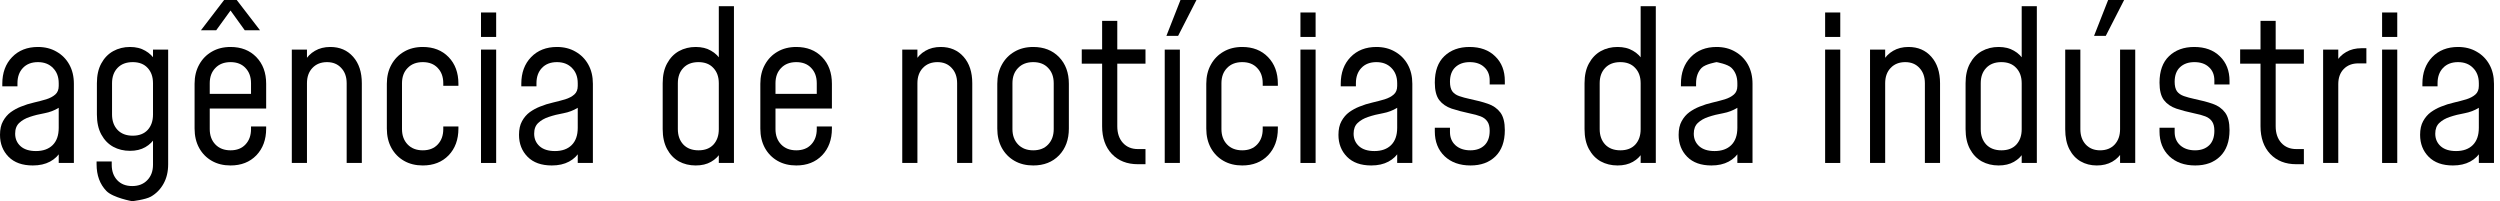
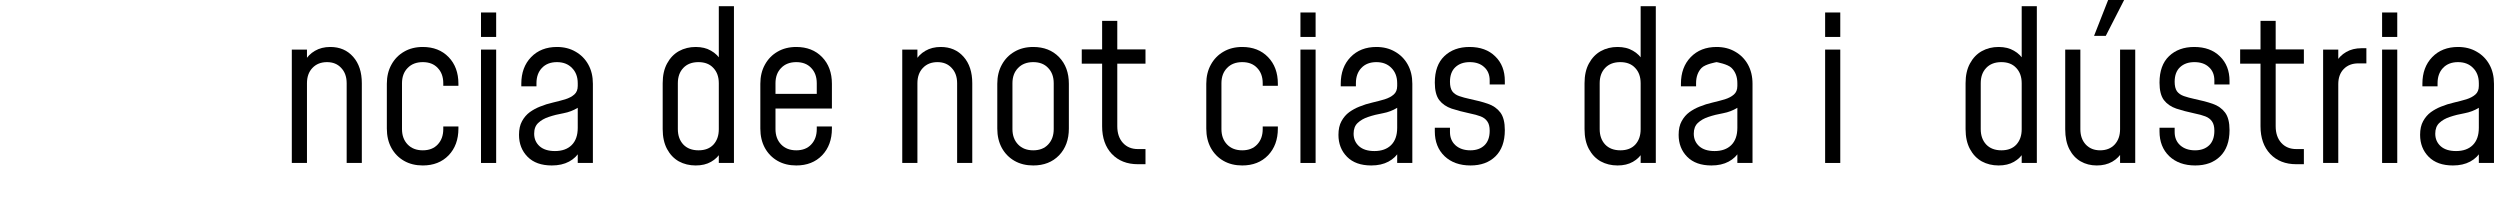
<svg xmlns="http://www.w3.org/2000/svg" width="174" height="14" viewBox="0 0 174 14" fill="none">
  <g id="agÃªncia de notÃ­cias da indÃºstria">
-     <path d="M2.284 11.516C1.556 11.516 0.994 11.315 0.596 10.913C0.199 10.51 0 10.001 0 9.385C0 9.002 0.07 8.685 0.211 8.433C0.352 8.176 0.531 7.967 0.749 7.807C0.972 7.647 1.207 7.519 1.455 7.422C1.75 7.301 2.051 7.206 2.356 7.138C2.667 7.065 2.953 6.99 3.215 6.913C3.476 6.83 3.687 6.719 3.847 6.578C4.007 6.438 4.087 6.239 4.087 5.982V5.793C4.087 5.351 3.954 4.997 3.687 4.731C3.426 4.459 3.076 4.324 2.64 4.324C2.199 4.324 1.85 4.459 1.593 4.731C1.341 4.997 1.215 5.351 1.215 5.793V6.011H0.16V5.829C0.16 5.063 0.388 4.445 0.844 3.974C1.299 3.504 1.898 3.269 2.64 3.269C3.13 3.269 3.561 3.378 3.935 3.596C4.313 3.81 4.609 4.108 4.822 4.491C5.035 4.874 5.142 5.32 5.142 5.829V11.342H4.087V10.251L4.262 10.484C4.078 10.813 3.818 11.068 3.484 11.247C3.149 11.427 2.749 11.516 2.284 11.516ZM2.502 10.513C2.996 10.513 3.384 10.375 3.666 10.098C3.947 9.817 4.087 9.417 4.087 8.898V7.502C3.792 7.686 3.462 7.812 3.098 7.88C2.735 7.943 2.388 8.03 2.058 8.142C1.767 8.239 1.527 8.377 1.338 8.556C1.149 8.731 1.055 8.981 1.055 9.305C1.055 9.659 1.181 9.95 1.433 10.178C1.685 10.401 2.041 10.513 2.502 10.513Z" fill="black" />
-     <path d="M9.202 14.004C9.202 14.004 7.866 13.766 7.405 13.291C6.95 12.821 6.722 12.2 6.722 11.429V11.24H7.776V11.466C7.776 11.907 7.902 12.263 8.154 12.535C8.411 12.811 8.761 12.949 9.202 12.949C9.643 12.949 9.995 12.811 10.256 12.535C10.518 12.263 10.649 11.907 10.649 11.466V9.298L10.831 9.531C10.652 9.836 10.412 10.074 10.111 10.244C9.815 10.413 9.461 10.498 9.049 10.498C8.617 10.498 8.227 10.404 7.878 10.215C7.529 10.021 7.253 9.735 7.049 9.356C6.845 8.978 6.744 8.515 6.744 7.967V5.793C6.744 5.25 6.845 4.791 7.049 4.418C7.253 4.04 7.529 3.754 7.878 3.56C8.227 3.366 8.617 3.269 9.049 3.269C9.461 3.269 9.815 3.356 10.111 3.531C10.412 3.7 10.652 3.936 10.831 4.236L10.649 4.476V3.451H11.704V11.436C11.704 11.95 11.597 12.399 11.384 12.782C11.17 13.17 10.877 13.47 10.504 13.684C10.13 13.897 9.202 14.004 9.202 14.004ZM9.238 9.444C9.684 9.444 10.031 9.31 10.278 9.044C10.525 8.772 10.649 8.416 10.649 7.975V5.793C10.649 5.351 10.525 4.997 10.278 4.731C10.031 4.459 9.684 4.324 9.238 4.324C8.787 4.324 8.433 4.459 8.176 4.731C7.924 4.997 7.798 5.351 7.798 5.793V7.967C7.798 8.408 7.924 8.765 8.176 9.036C8.433 9.308 8.787 9.444 9.238 9.444Z" fill="black" />
-     <path d="M16.045 11.516C15.55 11.516 15.117 11.41 14.743 11.196C14.37 10.983 14.076 10.685 13.863 10.302C13.65 9.914 13.543 9.463 13.543 8.949V5.829C13.543 5.325 13.65 4.881 13.863 4.498C14.076 4.11 14.37 3.81 14.743 3.596C15.117 3.378 15.55 3.269 16.045 3.269C16.787 3.269 17.386 3.504 17.841 3.974C18.297 4.445 18.525 5.063 18.525 5.829V7.553H14.387V6.534H17.471V5.793C17.471 5.351 17.342 4.997 17.085 4.731C16.833 4.459 16.486 4.324 16.045 4.324C15.604 4.324 15.252 4.459 14.991 4.731C14.729 4.997 14.598 5.351 14.598 5.793V8.985C14.598 9.427 14.729 9.783 14.991 10.055C15.252 10.326 15.604 10.462 16.045 10.462C16.486 10.462 16.833 10.326 17.085 10.055C17.342 9.783 17.471 9.427 17.471 8.985V8.804H18.525V8.949C18.525 9.715 18.297 10.336 17.841 10.811C17.386 11.281 16.787 11.516 16.045 11.516ZM13.987 2.105L15.601 -0.004H16.474L18.096 2.105H17.034L16.045 0.731L15.049 2.105H13.987Z" fill="black" />
    <path d="M20.31 11.342V3.451H21.365V4.505L21.183 4.294C21.367 3.965 21.612 3.713 21.918 3.538C22.223 3.359 22.579 3.269 22.987 3.269C23.646 3.269 24.177 3.497 24.579 3.953C24.982 4.408 25.183 5.022 25.183 5.793V11.342H24.128V5.793C24.128 5.351 24.002 4.997 23.75 4.731C23.503 4.459 23.173 4.324 22.761 4.324C22.339 4.324 22 4.459 21.743 4.731C21.491 4.997 21.365 5.351 21.365 5.793V11.342H20.31Z" fill="black" />
    <path d="M29.426 11.516C28.932 11.516 28.498 11.41 28.124 11.196C27.751 10.983 27.458 10.685 27.244 10.302C27.031 9.914 26.924 9.463 26.924 8.949V5.829C26.924 5.325 27.031 4.881 27.244 4.498C27.458 4.11 27.751 3.81 28.124 3.596C28.498 3.378 28.932 3.269 29.426 3.269C30.168 3.269 30.767 3.504 31.223 3.974C31.678 4.445 31.906 5.063 31.906 5.829V5.974H30.852V5.793C30.852 5.351 30.723 4.997 30.466 4.731C30.214 4.459 29.867 4.324 29.426 4.324C28.985 4.324 28.633 4.459 28.372 4.731C28.11 4.997 27.979 5.351 27.979 5.793V8.985C27.979 9.427 28.11 9.783 28.372 10.055C28.633 10.326 28.985 10.462 29.426 10.462C29.867 10.462 30.214 10.326 30.466 10.055C30.723 9.783 30.852 9.427 30.852 8.985V8.804H31.906V8.949C31.906 9.715 31.678 10.336 31.223 10.811C30.767 11.281 30.168 11.516 29.426 11.516Z" fill="black" />
    <path d="M33.478 11.342V3.451H34.533V11.342H33.478ZM33.478 2.571V0.869H34.533V2.571H33.478Z" fill="black" />
    <path d="M38.407 11.516C37.68 11.516 37.117 11.315 36.72 10.913C36.322 10.51 36.123 10.001 36.123 9.385C36.123 9.002 36.194 8.685 36.334 8.433C36.475 8.176 36.654 7.967 36.872 7.807C37.095 7.647 37.331 7.519 37.578 7.422C37.874 7.301 38.174 7.206 38.48 7.138C38.79 7.065 39.076 6.99 39.338 6.913C39.6 6.83 39.811 6.719 39.971 6.578C40.131 6.438 40.211 6.239 40.211 5.982V5.793C40.211 5.351 40.077 4.997 39.811 4.731C39.549 4.459 39.2 4.324 38.763 4.324C38.322 4.324 37.973 4.459 37.716 4.731C37.464 4.997 37.338 5.351 37.338 5.793V6.011H36.283V5.829C36.283 5.063 36.511 4.445 36.967 3.974C37.423 3.504 38.022 3.269 38.763 3.269C39.253 3.269 39.685 3.378 40.058 3.596C40.436 3.81 40.732 4.108 40.945 4.491C41.159 4.874 41.265 5.32 41.265 5.829V11.342H40.211V10.251L40.385 10.484C40.201 10.813 39.942 11.068 39.607 11.247C39.272 11.427 38.872 11.516 38.407 11.516ZM38.625 10.513C39.12 10.513 39.508 10.375 39.789 10.098C40.07 9.817 40.211 9.417 40.211 8.898V7.502C39.915 7.686 39.585 7.812 39.221 7.88C38.858 7.943 38.511 8.03 38.181 8.142C37.891 8.239 37.651 8.377 37.462 8.556C37.272 8.731 37.178 8.981 37.178 9.305C37.178 9.659 37.304 9.95 37.556 10.178C37.808 10.401 38.164 10.513 38.625 10.513Z" fill="black" />
    <path d="M48.421 11.516C47.99 11.516 47.599 11.422 47.25 11.233C46.906 11.039 46.632 10.753 46.429 10.375C46.225 9.996 46.123 9.533 46.123 8.985V5.793C46.123 5.25 46.225 4.791 46.429 4.418C46.632 4.04 46.906 3.754 47.25 3.56C47.599 3.366 47.99 3.269 48.421 3.269C48.838 3.269 49.195 3.356 49.49 3.531C49.791 3.7 50.029 3.936 50.203 4.236L50.029 4.476V0.432H51.083V11.342H50.029V10.316L50.203 10.549C50.029 10.855 49.791 11.092 49.49 11.262C49.195 11.432 48.838 11.516 48.421 11.516ZM48.618 10.462C49.064 10.462 49.41 10.329 49.658 10.062C49.905 9.79 50.029 9.434 50.029 8.993V5.793C50.029 5.351 49.903 4.997 49.651 4.731C49.403 4.459 49.056 4.324 48.611 4.324C48.164 4.324 47.813 4.459 47.556 4.731C47.304 4.997 47.178 5.351 47.178 5.793V8.985C47.178 9.427 47.304 9.783 47.556 10.055C47.813 10.326 48.167 10.462 48.618 10.462Z" fill="black" />
    <path d="M55.421 11.516C54.927 11.516 54.493 11.41 54.119 11.196C53.746 10.983 53.453 10.685 53.239 10.302C53.026 9.914 52.919 9.463 52.919 8.949V5.829C52.919 5.325 53.026 4.881 53.239 4.498C53.453 4.11 53.746 3.81 54.119 3.596C54.493 3.378 54.927 3.269 55.421 3.269C56.163 3.269 56.762 3.504 57.218 3.974C57.673 4.445 57.901 5.063 57.901 5.829V7.553H53.763V6.534H56.847V5.793C56.847 5.351 56.718 4.997 56.461 4.731C56.209 4.459 55.862 4.324 55.421 4.324C54.98 4.324 54.629 4.459 54.367 4.731C54.105 4.997 53.974 5.351 53.974 5.793V8.985C53.974 9.427 54.105 9.783 54.367 10.055C54.629 10.326 54.98 10.462 55.421 10.462C55.862 10.462 56.209 10.326 56.461 10.055C56.718 9.783 56.847 9.427 56.847 8.985V8.804H57.901V8.949C57.901 9.715 57.673 10.336 57.218 10.811C56.762 11.281 56.163 11.516 55.421 11.516Z" fill="black" />
    <path d="M62.797 11.342V3.451H63.852V4.505L63.67 4.294C63.854 3.965 64.099 3.713 64.405 3.538C64.71 3.359 65.066 3.269 65.474 3.269C66.133 3.269 66.664 3.497 67.067 3.953C67.469 4.408 67.67 5.022 67.67 5.793V11.342H66.616V5.793C66.616 5.351 66.49 4.997 66.237 4.731C65.99 4.459 65.66 4.324 65.248 4.324C64.826 4.324 64.487 4.459 64.23 4.731C63.978 4.997 63.852 5.351 63.852 5.793V11.342H62.797Z" fill="black" />
    <path d="M71.913 11.516C71.419 11.516 70.985 11.41 70.611 11.196C70.238 10.983 69.945 10.685 69.731 10.302C69.518 9.914 69.411 9.463 69.411 8.949V5.829C69.411 5.325 69.518 4.881 69.731 4.498C69.945 4.11 70.238 3.81 70.611 3.596C70.985 3.378 71.419 3.269 71.913 3.269C72.655 3.269 73.254 3.504 73.71 3.974C74.165 4.445 74.393 5.063 74.393 5.829V8.949C74.393 9.715 74.165 10.336 73.71 10.811C73.254 11.281 72.655 11.516 71.913 11.516ZM71.913 10.462C72.354 10.462 72.701 10.326 72.953 10.055C73.21 9.783 73.339 9.427 73.339 8.985V5.793C73.339 5.351 73.21 4.997 72.953 4.731C72.701 4.459 72.354 4.324 71.913 4.324C71.472 4.324 71.121 4.459 70.859 4.731C70.597 4.997 70.466 5.351 70.466 5.793V8.985C70.466 9.427 70.597 9.783 70.859 10.055C71.121 10.326 71.472 10.462 71.913 10.462Z" fill="black" />
    <path d="M79.195 11.429C78.444 11.429 77.84 11.192 77.384 10.716C76.933 10.236 76.708 9.594 76.708 8.789V4.433H75.29V3.436H76.708V1.451H77.763V3.436H79.726V4.433H77.763V8.789C77.763 9.269 77.893 9.655 78.155 9.945C78.417 10.232 78.764 10.375 79.195 10.375H79.726V11.429H79.195Z" fill="black" />
-     <path d="M81.065 11.342V3.451H82.119V11.342H81.065ZM81.181 2.498L82.163 -0.004H83.276L81.996 2.498H81.181Z" fill="black" />
    <path d="M86.459 11.516C85.965 11.516 85.531 11.41 85.157 11.196C84.784 10.983 84.491 10.685 84.277 10.302C84.064 9.914 83.957 9.463 83.957 8.949V5.829C83.957 5.325 84.064 4.881 84.277 4.498C84.491 4.11 84.784 3.81 85.157 3.596C85.531 3.378 85.965 3.269 86.459 3.269C87.201 3.269 87.8 3.504 88.255 3.974C88.711 4.445 88.939 5.063 88.939 5.829V5.974H87.885V5.793C87.885 5.351 87.756 4.997 87.499 4.731C87.247 4.459 86.9 4.324 86.459 4.324C86.018 4.324 85.666 4.459 85.404 4.731C85.143 4.997 85.012 5.351 85.012 5.793V8.985C85.012 9.427 85.143 9.783 85.404 10.055C85.666 10.326 86.018 10.462 86.459 10.462C86.9 10.462 87.247 10.326 87.499 10.055C87.756 9.783 87.885 9.427 87.885 8.985V8.804H88.939V8.949C88.939 9.715 88.711 10.336 88.255 10.811C87.8 11.281 87.201 11.516 86.459 11.516Z" fill="black" />
    <path d="M90.511 11.342V3.451H91.566V11.342H90.511ZM90.511 2.571V0.869H91.566V2.571H90.511Z" fill="black" />
    <path d="M95.44 11.516C94.713 11.516 94.15 11.315 93.753 10.913C93.355 10.51 93.156 10.001 93.156 9.385C93.156 9.002 93.227 8.685 93.367 8.433C93.508 8.176 93.687 7.967 93.905 7.807C94.128 7.647 94.364 7.519 94.611 7.422C94.907 7.301 95.207 7.206 95.513 7.138C95.823 7.065 96.109 6.99 96.371 6.913C96.633 6.83 96.844 6.719 97.004 6.578C97.164 6.438 97.244 6.239 97.244 5.982V5.793C97.244 5.351 97.11 4.997 96.844 4.731C96.582 4.459 96.233 4.324 95.796 4.324C95.355 4.324 95.006 4.459 94.749 4.731C94.497 4.997 94.371 5.351 94.371 5.793V6.011H93.316V5.829C93.316 5.063 93.544 4.445 94 3.974C94.456 3.504 95.055 3.269 95.796 3.269C96.286 3.269 96.718 3.378 97.091 3.596C97.469 3.81 97.765 4.108 97.978 4.491C98.192 4.874 98.298 5.32 98.298 5.829V11.342H97.244V10.251L97.418 10.484C97.234 10.813 96.975 11.068 96.64 11.247C96.305 11.427 95.905 11.516 95.44 11.516ZM95.658 10.513C96.153 10.513 96.541 10.375 96.822 10.098C97.103 9.817 97.244 9.417 97.244 8.898V7.502C96.948 7.686 96.618 7.812 96.254 7.88C95.891 7.943 95.544 8.03 95.215 8.142C94.924 8.239 94.684 8.377 94.495 8.556C94.305 8.731 94.211 8.981 94.211 9.305C94.211 9.659 94.337 9.95 94.589 10.178C94.841 10.401 95.198 10.513 95.658 10.513Z" fill="black" />
    <path d="M102.351 11.516C101.599 11.516 100.996 11.301 100.54 10.869C100.089 10.433 99.863 9.858 99.863 9.145V8.891H100.918V9.189C100.918 9.572 101.046 9.88 101.303 10.113C101.565 10.345 101.91 10.462 102.336 10.462C102.748 10.462 103.076 10.345 103.318 10.113C103.56 9.88 103.682 9.543 103.682 9.102C103.682 8.816 103.626 8.598 103.514 8.447C103.408 8.292 103.253 8.176 103.049 8.098C102.845 8.021 102.598 7.953 102.307 7.895C101.827 7.793 101.403 7.681 101.034 7.56C100.666 7.434 100.377 7.235 100.169 6.964C99.965 6.692 99.863 6.287 99.863 5.749C99.863 4.944 100.084 4.331 100.525 3.909C100.971 3.482 101.556 3.269 102.278 3.269C103.03 3.269 103.626 3.487 104.067 3.923C104.513 4.355 104.736 4.925 104.736 5.633V5.88H103.682V5.596C103.682 5.208 103.556 4.9 103.303 4.673C103.056 4.44 102.719 4.324 102.293 4.324C101.876 4.324 101.541 4.442 101.289 4.68C101.042 4.913 100.918 5.25 100.918 5.691C100.918 5.977 100.971 6.197 101.078 6.353C101.189 6.503 101.349 6.614 101.558 6.687C101.766 6.76 102.016 6.828 102.307 6.891C102.782 6.988 103.202 7.099 103.565 7.225C103.929 7.351 104.215 7.553 104.424 7.829C104.632 8.105 104.736 8.515 104.736 9.058C104.736 9.849 104.518 10.457 104.082 10.884C103.65 11.306 103.073 11.516 102.351 11.516Z" fill="black" />
    <path d="M112.582 11.516C112.15 11.516 111.76 11.422 111.411 11.233C111.067 11.039 110.793 10.753 110.589 10.375C110.385 9.996 110.284 9.533 110.284 8.985V5.793C110.284 5.25 110.385 4.791 110.589 4.418C110.793 4.04 111.067 3.754 111.411 3.56C111.76 3.366 112.15 3.269 112.582 3.269C112.999 3.269 113.355 3.356 113.651 3.531C113.952 3.7 114.189 3.936 114.364 4.236L114.189 4.476V0.432H115.244V11.342H114.189V10.316L114.364 10.549C114.189 10.855 113.952 11.092 113.651 11.262C113.355 11.432 112.999 11.516 112.582 11.516ZM112.778 10.462C113.224 10.462 113.571 10.329 113.818 10.062C114.066 9.79 114.189 9.434 114.189 8.993V5.793C114.189 5.351 114.063 4.997 113.811 4.731C113.564 4.459 113.217 4.324 112.771 4.324C112.325 4.324 111.973 4.459 111.716 4.731C111.464 4.997 111.338 5.351 111.338 5.793V8.985C111.338 9.427 111.464 9.783 111.716 10.055C111.973 10.326 112.327 10.462 112.778 10.462Z" fill="black" />
    <path d="M119.116 11.516C118.389 11.516 117.827 11.315 117.429 10.913C117.031 10.51 116.833 10.001 116.833 9.385C116.833 9.002 116.903 8.685 117.044 8.433C117.184 8.176 117.364 7.967 117.582 7.807C117.805 7.647 118.04 7.519 118.287 7.422C118.583 7.301 118.884 7.206 119.189 7.138C119.499 7.065 119.785 6.99 120.047 6.913C120.309 6.83 120.52 6.719 120.68 6.578C120.84 6.438 120.92 6.239 120.92 5.982V5.793C120.92 5.351 120.787 4.997 120.52 4.731C120.258 4.459 119.473 4.324 119.473 4.324C119.473 4.324 118.682 4.459 118.425 4.731C118.173 4.997 118.047 5.351 118.047 5.793V6.011H116.993V5.829C116.993 5.063 117.22 4.445 117.676 3.974C118.132 3.504 118.731 3.269 119.473 3.269C119.962 3.269 120.394 3.378 120.767 3.596C121.145 3.81 121.441 4.108 121.655 4.491C121.868 4.874 121.975 5.32 121.975 5.829V11.342H120.92V10.251L121.095 10.484C120.91 10.813 120.651 11.068 120.316 11.247C119.982 11.427 119.582 11.516 119.116 11.516ZM119.334 10.513C119.829 10.513 120.217 10.375 120.498 10.098C120.779 9.817 120.92 9.417 120.92 8.898V7.502C120.624 7.686 120.295 7.812 119.931 7.88C119.567 7.943 119.221 8.03 118.891 8.142C118.6 8.239 118.36 8.377 118.171 8.556C117.982 8.731 117.887 8.981 117.887 9.305C117.887 9.659 118.013 9.95 118.265 10.178C118.517 10.401 118.874 10.513 119.334 10.513Z" fill="black" />
    <path d="M127.029 11.342V3.451H128.083V11.342H127.029ZM127.029 2.571V0.869H128.083V2.571H127.029Z" fill="black" />
-     <path d="M130.154 11.342V3.451H131.208V4.505L131.027 4.294C131.211 3.965 131.456 3.713 131.761 3.538C132.067 3.359 132.423 3.269 132.83 3.269C133.49 3.269 134.021 3.497 134.423 3.953C134.826 4.408 135.027 5.022 135.027 5.793V11.342H133.972V5.793C133.972 5.351 133.846 4.997 133.594 4.731C133.347 4.459 133.017 4.324 132.605 4.324C132.183 4.324 131.844 4.459 131.587 4.731C131.335 4.997 131.208 5.351 131.208 5.793V11.342H130.154Z" fill="black" />
    <path d="M139.103 11.516C138.671 11.516 138.281 11.422 137.932 11.233C137.587 11.039 137.313 10.753 137.11 10.375C136.906 9.996 136.804 9.533 136.804 8.985V5.793C136.804 5.25 136.906 4.791 137.11 4.418C137.313 4.04 137.587 3.754 137.932 3.56C138.281 3.366 138.671 3.269 139.103 3.269C139.52 3.269 139.876 3.356 140.172 3.531C140.472 3.7 140.71 3.936 140.884 4.236L140.71 4.476V0.432H141.764V11.342H140.71V10.316L140.884 10.549C140.71 10.855 140.472 11.092 140.172 11.262C139.876 11.432 139.52 11.516 139.103 11.516ZM139.299 10.462C139.745 10.462 140.092 10.329 140.339 10.062C140.586 9.79 140.71 9.434 140.71 8.993V5.793C140.71 5.351 140.584 4.997 140.332 4.731C140.084 4.459 139.738 4.324 139.292 4.324C138.846 4.324 138.494 4.459 138.237 4.731C137.985 4.997 137.859 5.351 137.859 5.793V8.985C137.859 9.427 137.985 9.783 138.237 10.055C138.494 10.326 138.848 10.462 139.299 10.462Z" fill="black" />
    <path d="M145.935 11.516C145.518 11.516 145.145 11.422 144.815 11.233C144.485 11.044 144.224 10.762 144.03 10.389C143.836 10.011 143.739 9.545 143.739 8.993V3.451H144.793V8.993C144.793 9.434 144.919 9.79 145.172 10.062C145.424 10.329 145.756 10.462 146.168 10.462C146.59 10.462 146.927 10.329 147.179 10.062C147.431 9.79 147.557 9.434 147.557 8.993V3.451H148.612V11.342H147.557V10.295L147.739 10.52C147.559 10.835 147.317 11.08 147.012 11.255C146.706 11.429 146.347 11.516 145.935 11.516ZM145.746 2.498L146.728 -0.004H147.841L146.561 2.498H145.746Z" fill="black" />
    <path d="M152.789 11.516C152.038 11.516 151.434 11.301 150.978 10.869C150.527 10.433 150.302 9.858 150.302 9.145V8.891H151.356V9.189C151.356 9.572 151.485 9.88 151.742 10.113C152.004 10.345 152.348 10.462 152.775 10.462C153.187 10.462 153.514 10.345 153.757 10.113C153.999 9.88 154.12 9.543 154.12 9.102C154.12 8.816 154.064 8.598 153.953 8.447C153.846 8.292 153.691 8.176 153.487 8.098C153.284 8.021 153.037 7.953 152.746 7.895C152.266 7.793 151.841 7.681 151.473 7.56C151.104 7.434 150.816 7.235 150.607 6.964C150.404 6.692 150.302 6.287 150.302 5.749C150.302 4.944 150.523 4.331 150.964 3.909C151.41 3.482 151.994 3.269 152.717 3.269C153.468 3.269 154.064 3.487 154.506 3.923C154.952 4.355 155.175 4.925 155.175 5.633V5.88H154.12V5.596C154.12 5.208 153.994 4.9 153.742 4.673C153.495 4.44 153.158 4.324 152.731 4.324C152.314 4.324 151.98 4.442 151.727 4.68C151.48 4.913 151.356 5.25 151.356 5.691C151.356 5.977 151.41 6.197 151.516 6.353C151.628 6.503 151.788 6.614 151.997 6.687C152.205 6.76 152.455 6.828 152.746 6.891C153.221 6.988 153.64 7.099 154.004 7.225C154.367 7.351 154.654 7.553 154.862 7.829C155.071 8.105 155.175 8.515 155.175 9.058C155.175 9.849 154.957 10.457 154.52 10.884C154.089 11.306 153.512 11.516 152.789 11.516Z" fill="black" />
    <path d="M159.819 11.429C159.068 11.429 158.464 11.192 158.008 10.716C157.557 10.236 157.332 9.594 157.332 8.789V4.433H155.914V3.436H157.332V1.451H158.387V3.436H160.35V4.433H158.387V8.789C158.387 9.269 158.518 9.655 158.779 9.945C159.041 10.232 159.388 10.375 159.819 10.375H160.35V11.429H159.819Z" fill="black" />
    <path d="M161.689 11.342V3.451H162.744V4.585L162.562 4.367C162.746 4.042 162.991 3.793 163.296 3.618C163.602 3.443 163.956 3.356 164.358 3.356H164.7V4.411H164.14C163.718 4.411 163.379 4.542 163.122 4.804C162.87 5.065 162.744 5.417 162.744 5.858V11.342H161.689Z" fill="black" />
    <path d="M165.794 11.342V3.451H166.849V11.342H165.794ZM165.794 2.571V0.869H166.849V2.571H165.794Z" fill="black" />
    <path d="M170.723 11.516C169.996 11.516 169.433 11.315 169.036 10.913C168.638 10.51 168.439 10.001 168.439 9.385C168.439 9.002 168.51 8.685 168.65 8.433C168.791 8.176 168.97 7.967 169.188 7.807C169.411 7.647 169.647 7.519 169.894 7.422C170.19 7.301 170.49 7.206 170.796 7.138C171.106 7.065 171.392 6.99 171.654 6.913C171.916 6.83 172.127 6.719 172.287 6.578C172.447 6.438 172.527 6.239 172.527 5.982V5.793C172.527 5.351 172.393 4.997 172.127 4.731C171.865 4.459 171.516 4.324 171.079 4.324C170.638 4.324 170.289 4.459 170.032 4.731C169.78 4.997 169.654 5.351 169.654 5.793V6.011H168.599V5.829C168.599 5.063 168.827 4.445 169.283 3.974C169.739 3.504 170.338 3.269 171.079 3.269C171.569 3.269 172.001 3.378 172.374 3.596C172.752 3.81 173.048 4.108 173.261 4.491C173.475 4.874 173.581 5.32 173.581 5.829V11.342H172.527V10.251L172.701 10.484C172.517 10.813 172.258 11.068 171.923 11.247C171.588 11.427 171.188 11.516 170.723 11.516ZM170.941 10.513C171.436 10.513 171.824 10.375 172.105 10.098C172.386 9.817 172.527 9.417 172.527 8.898V7.502C172.231 7.686 171.901 7.812 171.538 7.88C171.174 7.943 170.827 8.03 170.498 8.142C170.207 8.239 169.967 8.377 169.778 8.556C169.588 8.731 169.494 8.981 169.494 9.305C169.494 9.659 169.62 9.95 169.872 10.178C170.124 10.401 170.481 10.513 170.941 10.513Z" fill="black" />
  </g>
</svg>